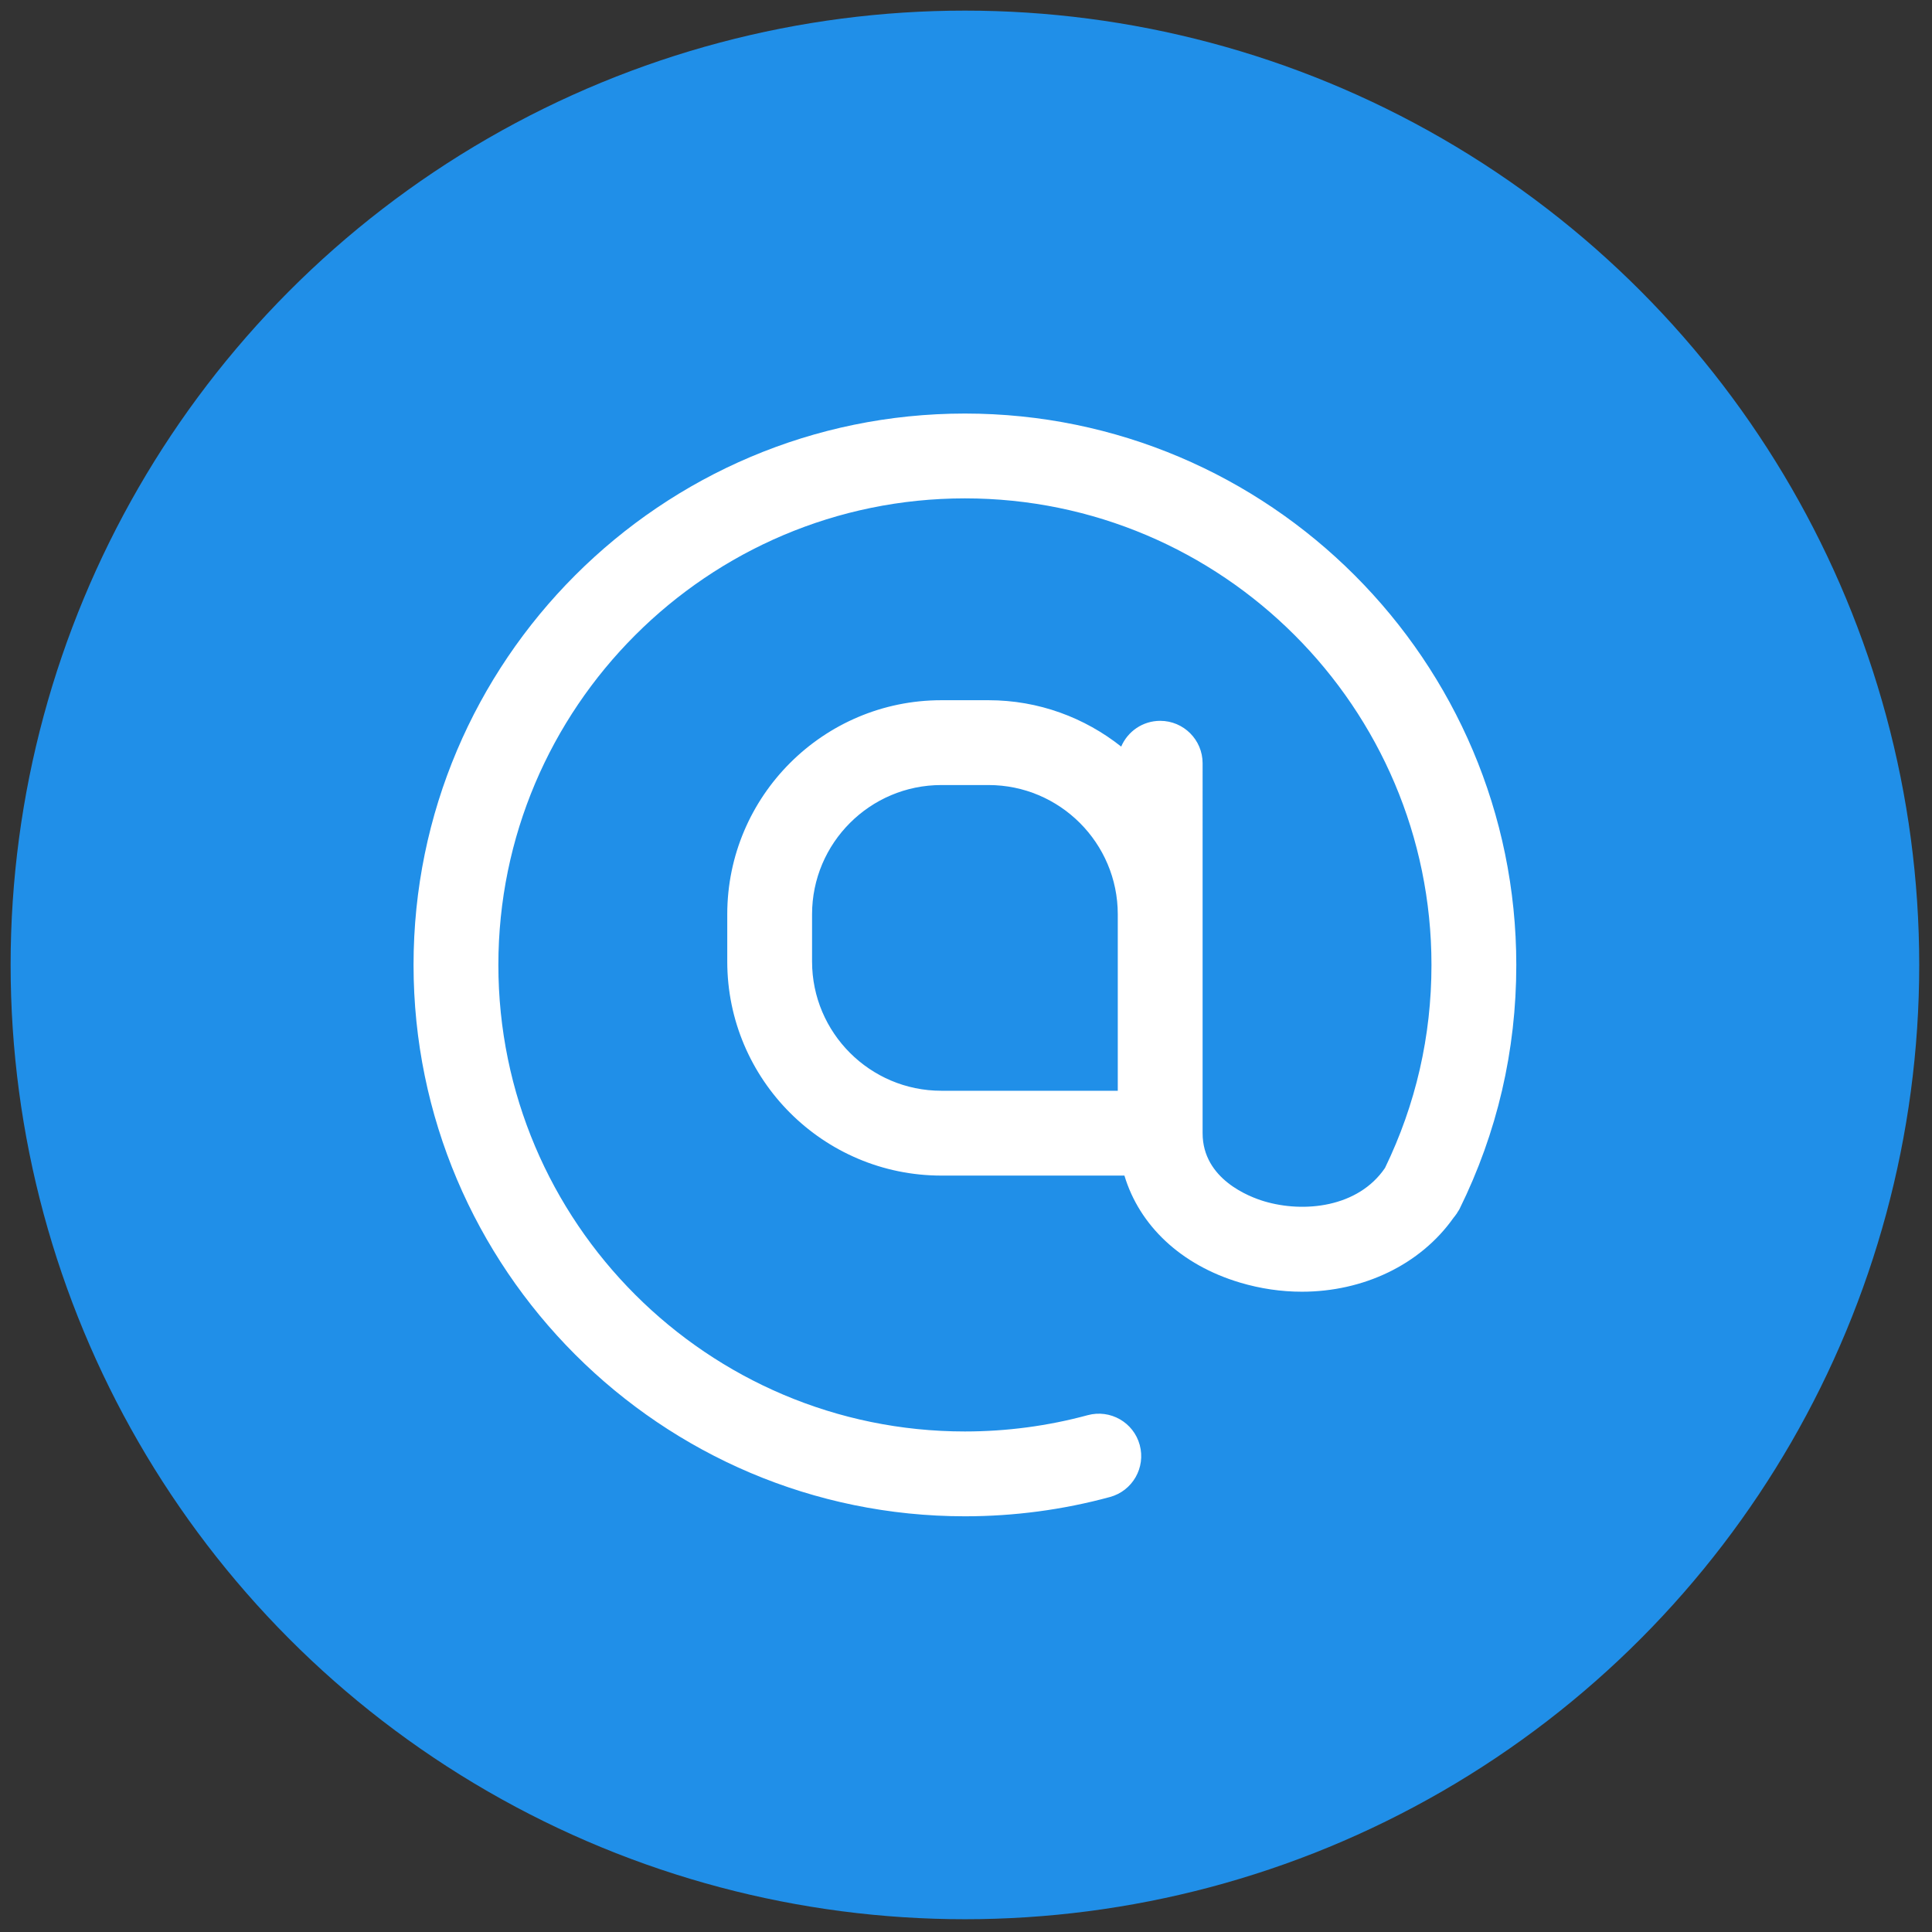
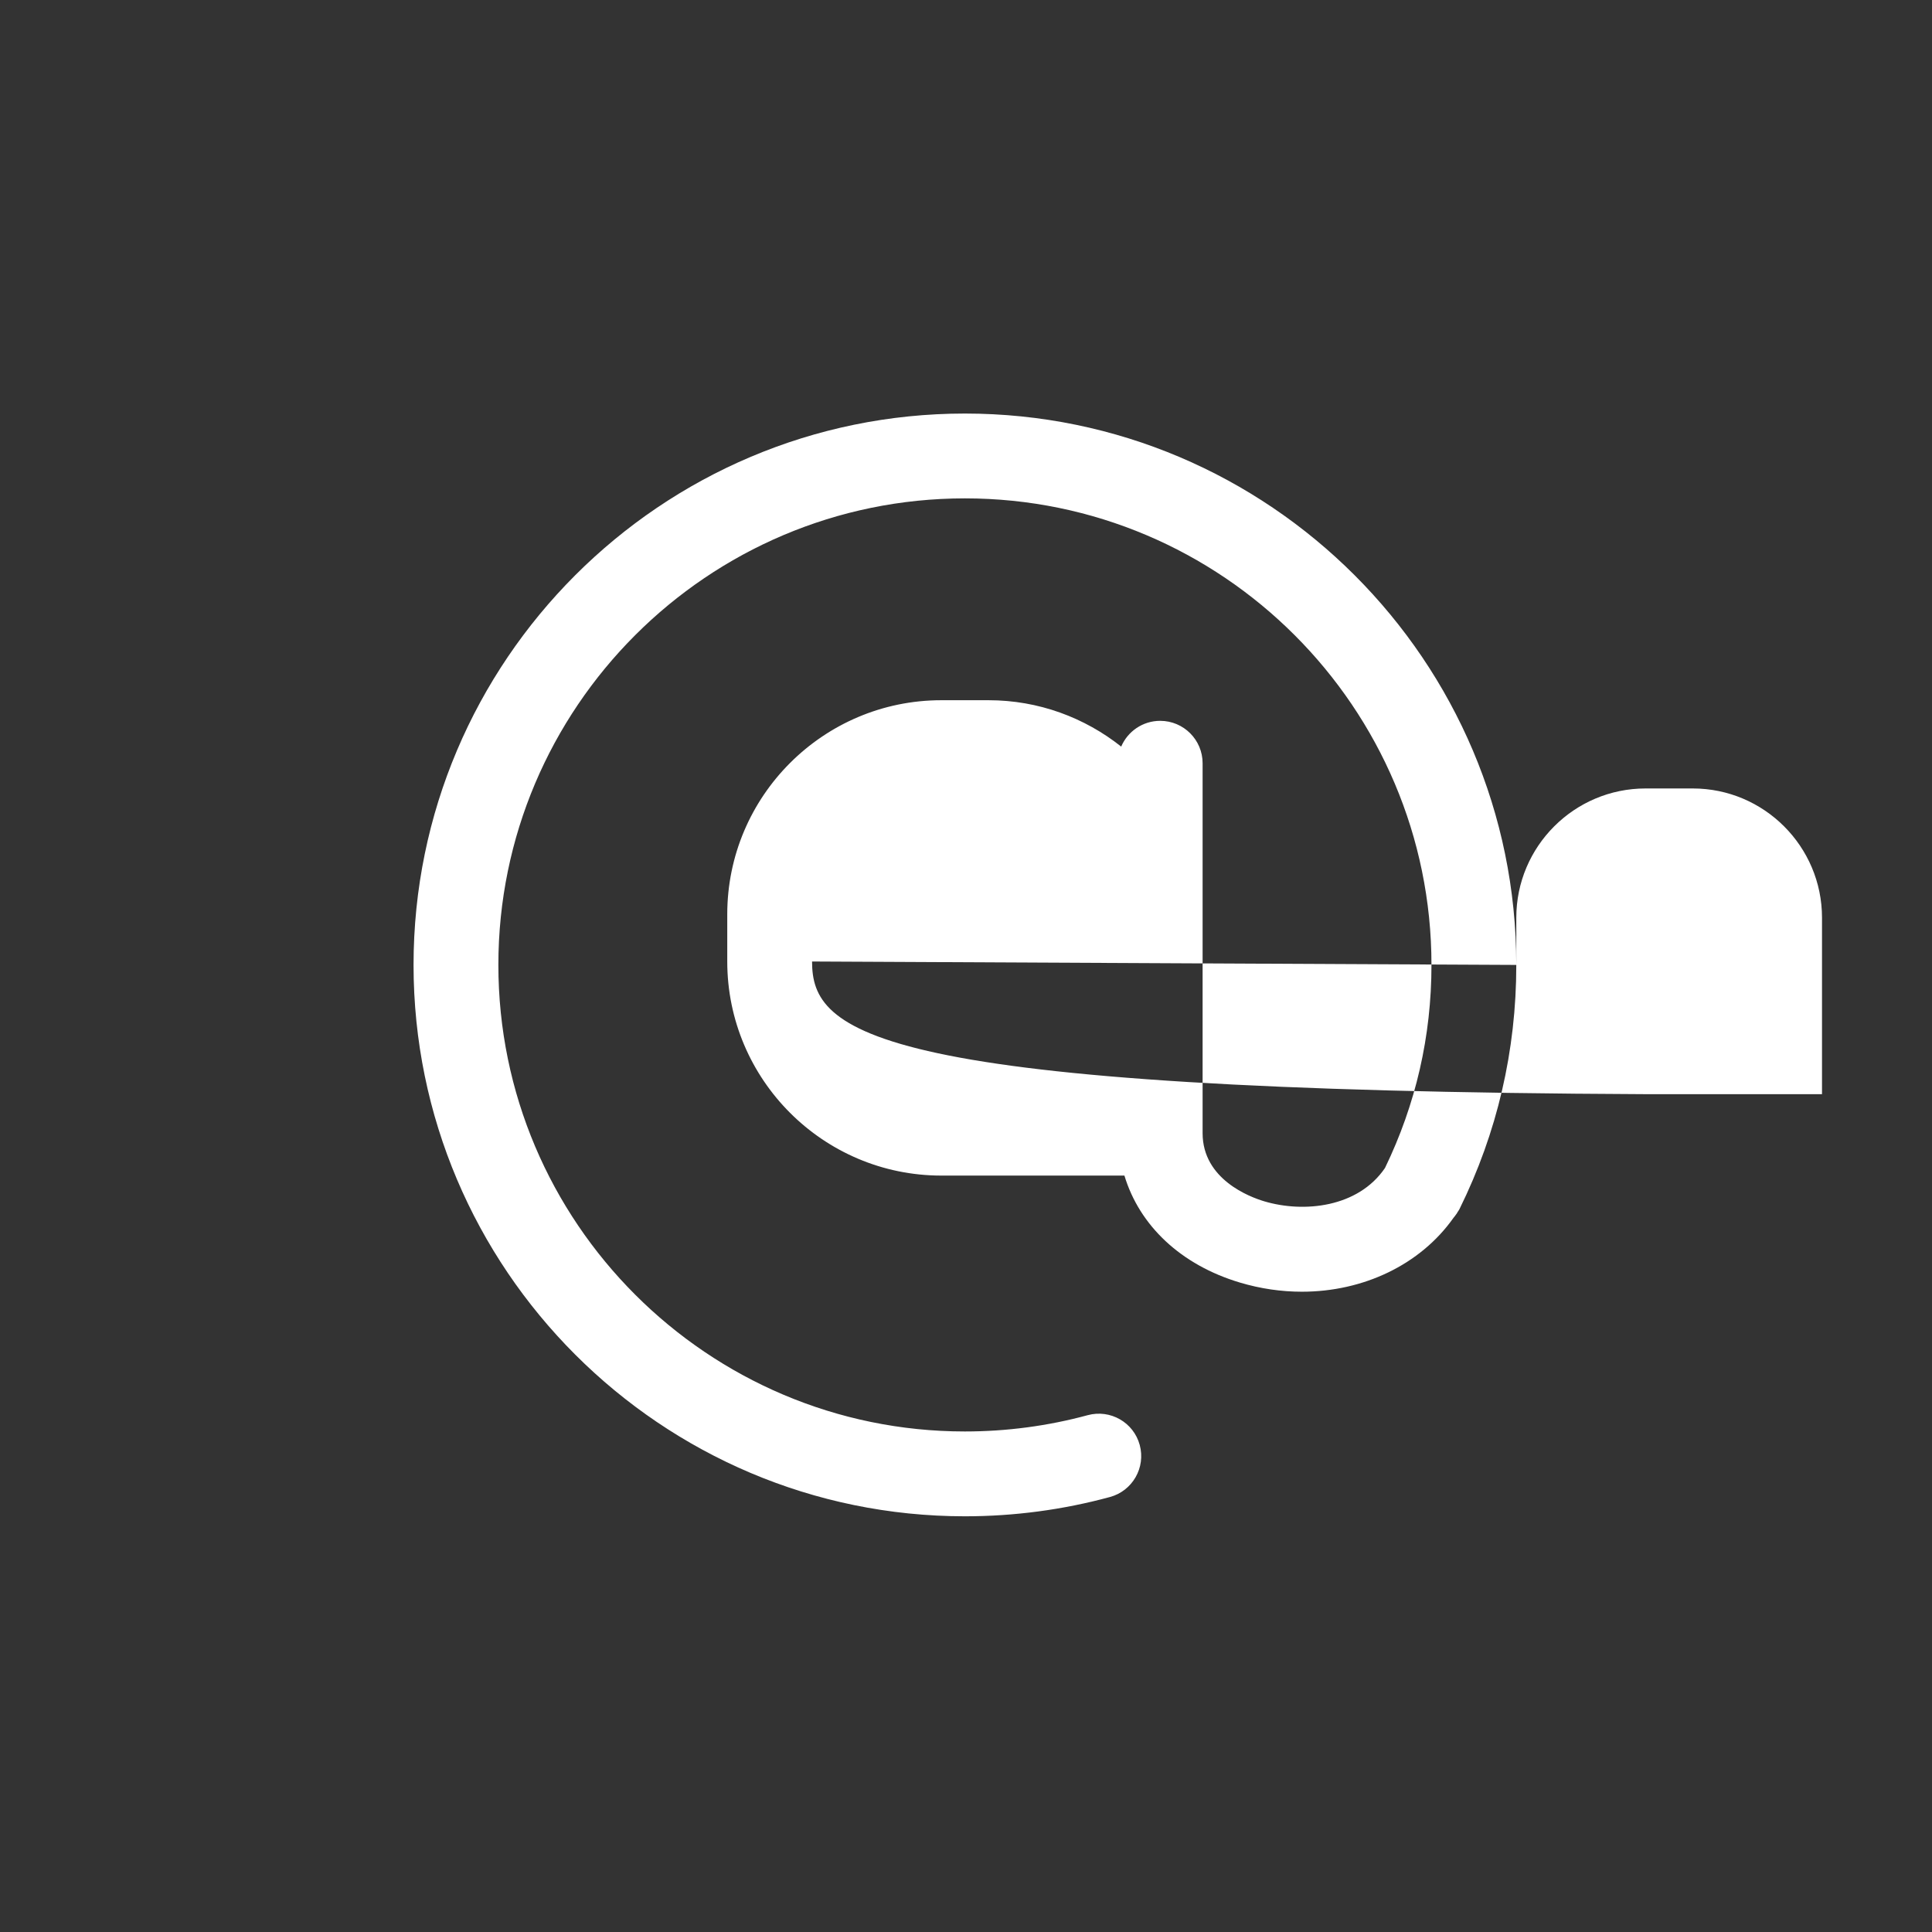
<svg xmlns="http://www.w3.org/2000/svg" version="1.1" width="256" height="256" viewBox="0 0 256 256" xml:space="preserve">
  <rect x="0" y="0" width="256" height="256" fill="#333333" stroke="none" />
  <defs>
</defs>
  <g style="stroke: none; stroke-width: 0; stroke-dasharray: none; stroke-linecap: butt; stroke-linejoin: miter; stroke-miterlimit: 10; fill: none; fill-rule: nonzero; opacity: 1;" transform="translate(1.407 1.407) scale(2.81 2.81)">
-     <circle cx="45" cy="45" r="45" style="stroke: none; stroke-width: 1; stroke-dasharray: none; stroke-linecap: butt; stroke-linejoin: miter; stroke-miterlimit: 10; fill: rgb(32,143,232); fill-rule: nonzero; opacity: 1;" transform="  matrix(1 0 0 1 0 0) " />
-     <path d="M 71 45 c 0 -14.336 -11.663 -26 -26 -26 c -14.336 0 -26 11.664 -26 26 c 0 14.337 11.664 26 26 26 c 2.319 0 4.619 -0.306 6.838 -0.909 c 1.066 -0.289 1.695 -1.389 1.405 -2.454 c -0.289 -1.066 -1.386 -1.694 -2.454 -1.405 C 48.912 66.741 46.965 67 45 67 c -12.131 0 -22 -9.869 -22 -22 s 9.869 -22 22 -22 s 22 9.869 22 22 c 0 3.36 -0.74 6.58 -2.192 9.576 c -1.269 1.865 -3.829 2.127 -5.694 1.571 c -0.682 -0.203 -2.906 -1.036 -2.906 -3.213 v -8.577 v -1.744 V 35.49 c 0 -1.104 -0.896 -2 -2 -2 c -0.826 0 -1.534 0.501 -1.839 1.215 c -1.722 -1.365 -3.893 -2.187 -6.255 -2.187 h -2.226 c -5.566 0 -10.095 4.528 -10.095 10.095 v 2.226 c 0 5.566 4.528 10.095 10.095 10.095 h 8.633 c 0.709 2.352 2.653 4.211 5.451 5.046 c 0.972 0.29 1.955 0.43 2.918 0.43 c 2.894 0 5.583 -1.268 7.149 -3.485 c 0.047 -0.054 0.089 -0.112 0.131 -0.172 c 0.008 -0.012 0.019 -0.023 0.027 -0.035 c 0.009 -0.014 0.014 -0.03 0.023 -0.044 c 0.034 -0.055 0.073 -0.104 0.102 -0.163 C 70.099 52.912 71 49.04 71 45 z M 37.792 44.839 v -2.226 c 0 -3.361 2.734 -6.095 6.095 -6.095 h 2.226 c 3.36 0 6.095 2.734 6.095 6.095 v 1.744 v 6.577 h -8.321 C 40.526 50.934 37.792 48.199 37.792 44.839 z" style="stroke: none; stroke-width: 1; stroke-dasharray: none; stroke-linecap: butt; stroke-linejoin: miter; stroke-miterlimit: 10; fill: rgb(255,255,255); fill-rule: nonzero; opacity: 1;" transform=" matrix(1 0 0 1 0 0) " stroke-linecap="round" />
+     <path d="M 71 45 c 0 -14.336 -11.663 -26 -26 -26 c -14.336 0 -26 11.664 -26 26 c 0 14.337 11.664 26 26 26 c 2.319 0 4.619 -0.306 6.838 -0.909 c 1.066 -0.289 1.695 -1.389 1.405 -2.454 c -0.289 -1.066 -1.386 -1.694 -2.454 -1.405 C 48.912 66.741 46.965 67 45 67 c -12.131 0 -22 -9.869 -22 -22 s 9.869 -22 22 -22 s 22 9.869 22 22 c 0 3.36 -0.74 6.58 -2.192 9.576 c -1.269 1.865 -3.829 2.127 -5.694 1.571 c -0.682 -0.203 -2.906 -1.036 -2.906 -3.213 v -8.577 v -1.744 V 35.49 c 0 -1.104 -0.896 -2 -2 -2 c -0.826 0 -1.534 0.501 -1.839 1.215 c -1.722 -1.365 -3.893 -2.187 -6.255 -2.187 h -2.226 c -5.566 0 -10.095 4.528 -10.095 10.095 v 2.226 c 0 5.566 4.528 10.095 10.095 10.095 h 8.633 c 0.709 2.352 2.653 4.211 5.451 5.046 c 0.972 0.29 1.955 0.43 2.918 0.43 c 2.894 0 5.583 -1.268 7.149 -3.485 c 0.047 -0.054 0.089 -0.112 0.131 -0.172 c 0.008 -0.012 0.019 -0.023 0.027 -0.035 c 0.009 -0.014 0.014 -0.03 0.023 -0.044 c 0.034 -0.055 0.073 -0.104 0.102 -0.163 C 70.099 52.912 71 49.04 71 45 z v -2.226 c 0 -3.361 2.734 -6.095 6.095 -6.095 h 2.226 c 3.36 0 6.095 2.734 6.095 6.095 v 1.744 v 6.577 h -8.321 C 40.526 50.934 37.792 48.199 37.792 44.839 z" style="stroke: none; stroke-width: 1; stroke-dasharray: none; stroke-linecap: butt; stroke-linejoin: miter; stroke-miterlimit: 10; fill: rgb(255,255,255); fill-rule: nonzero; opacity: 1;" transform=" matrix(1 0 0 1 0 0) " stroke-linecap="round" />
  </g>
</svg>